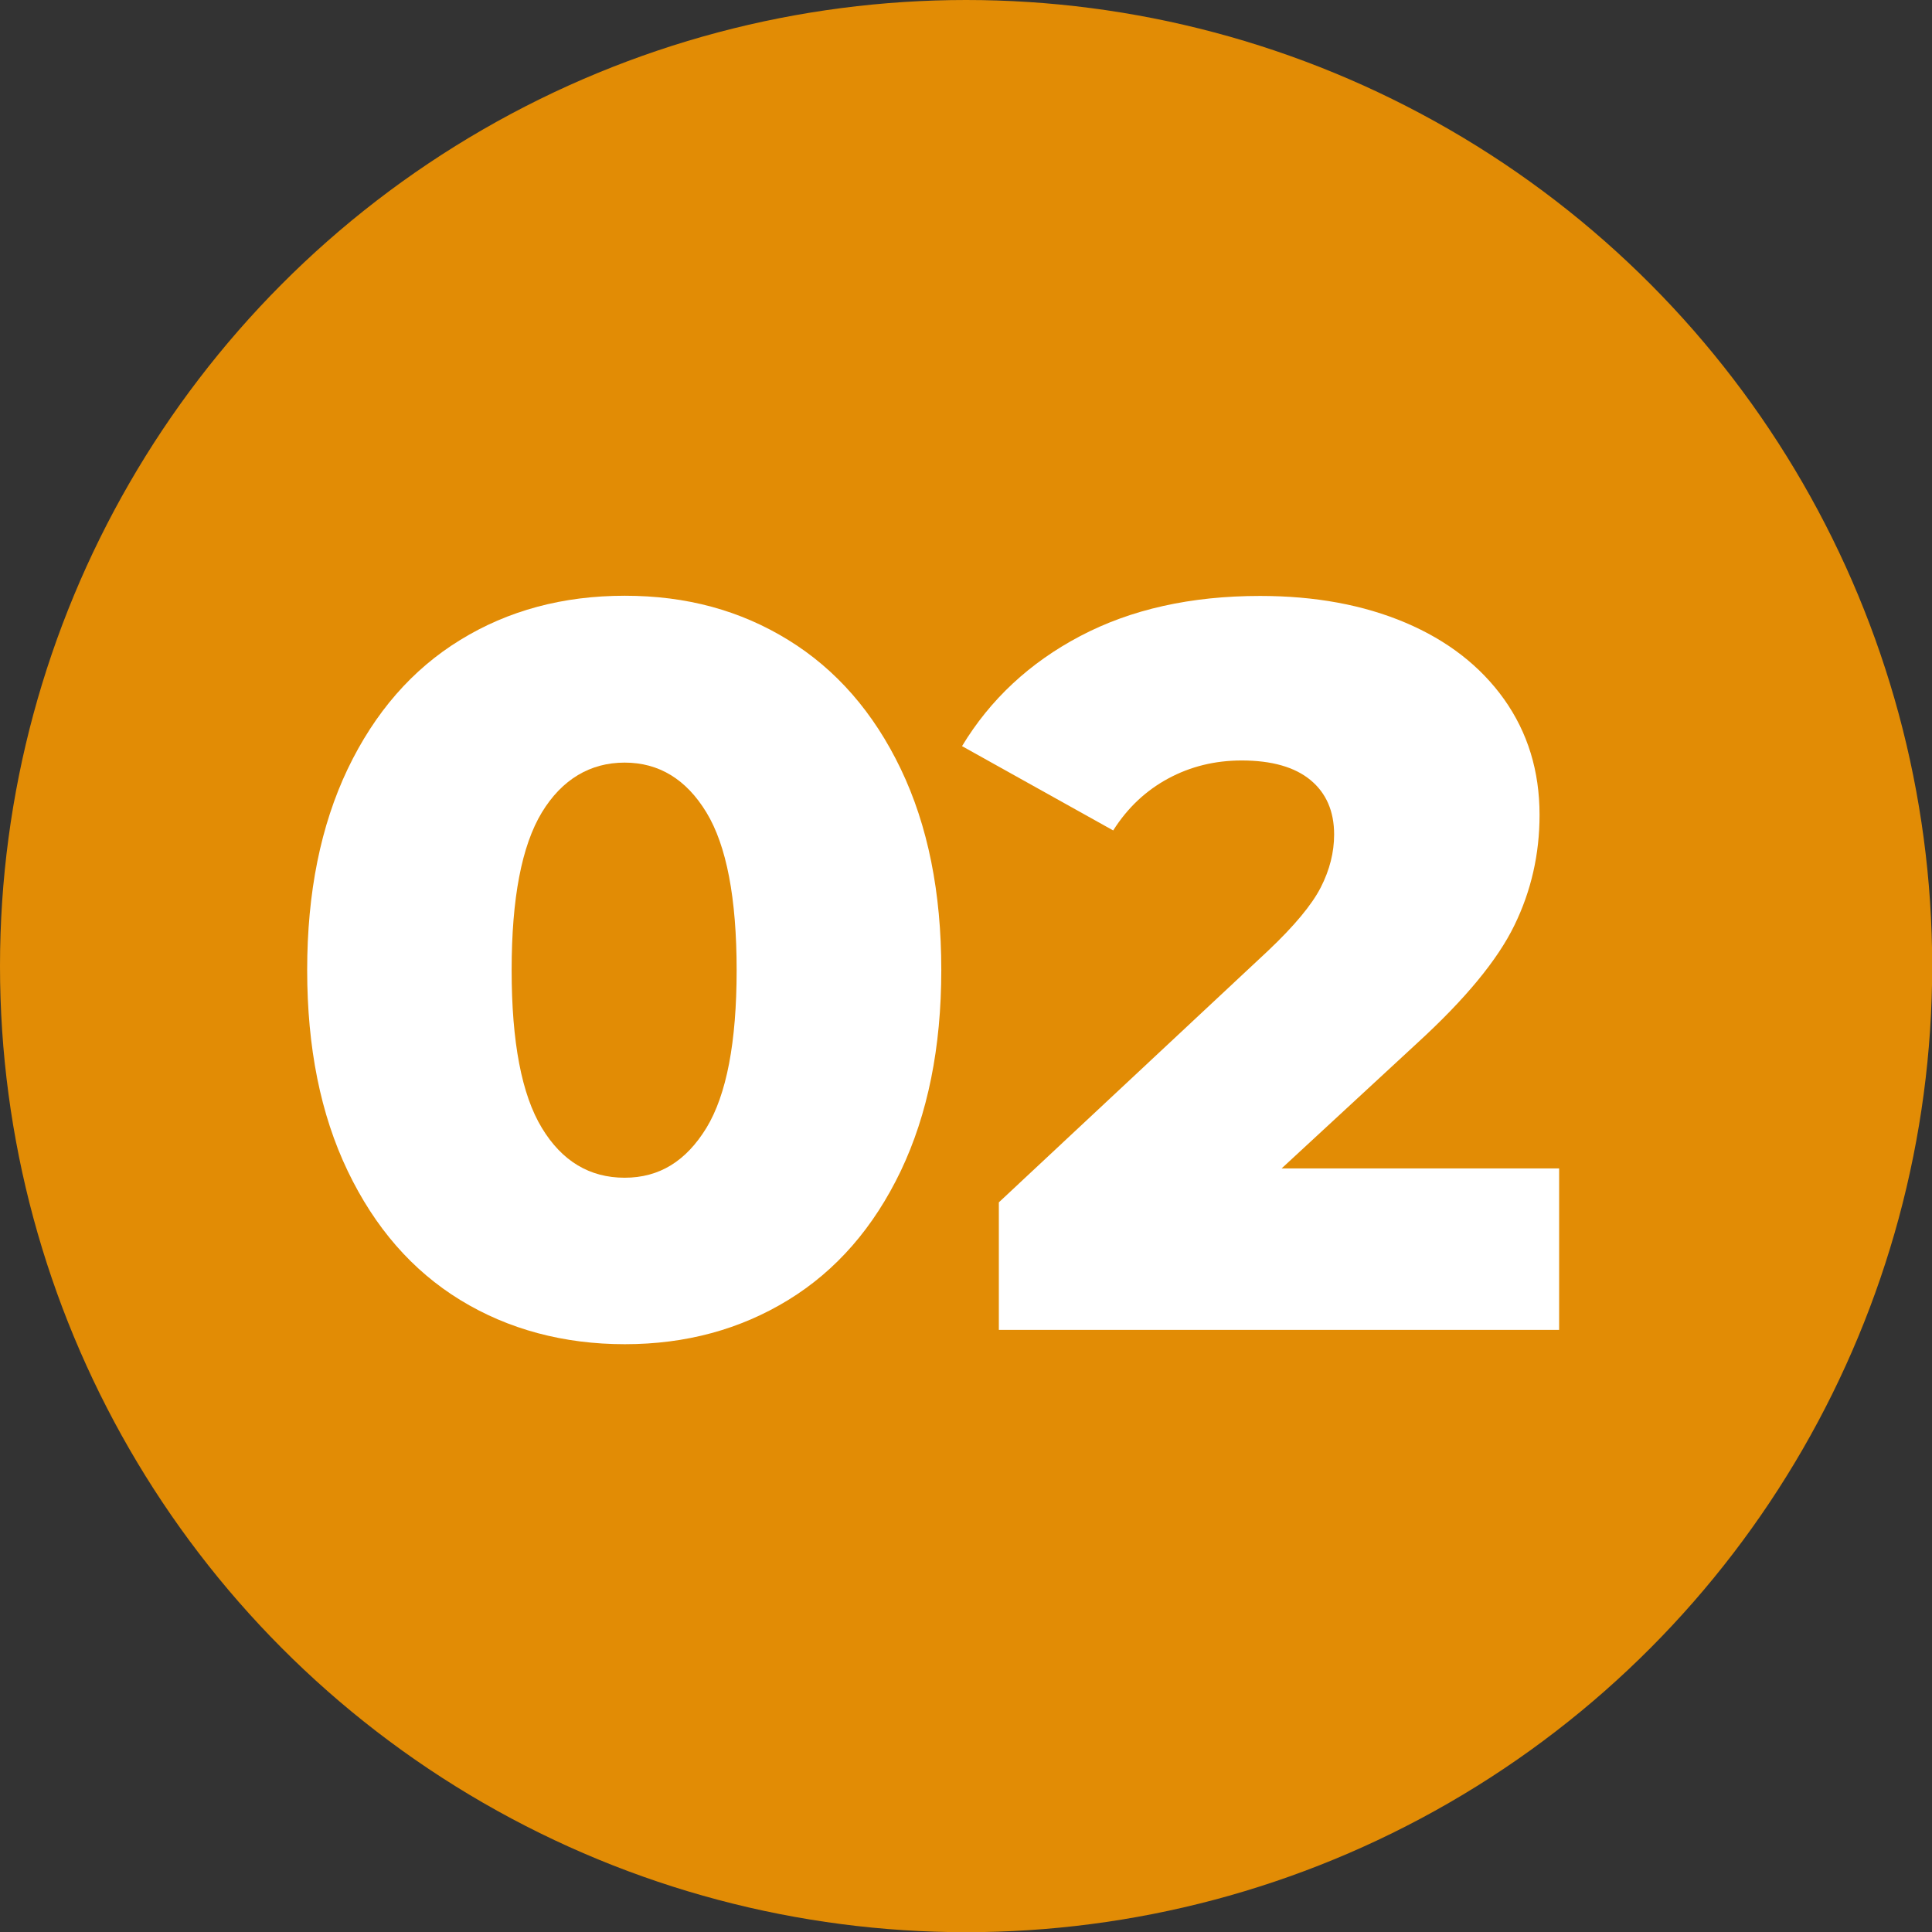
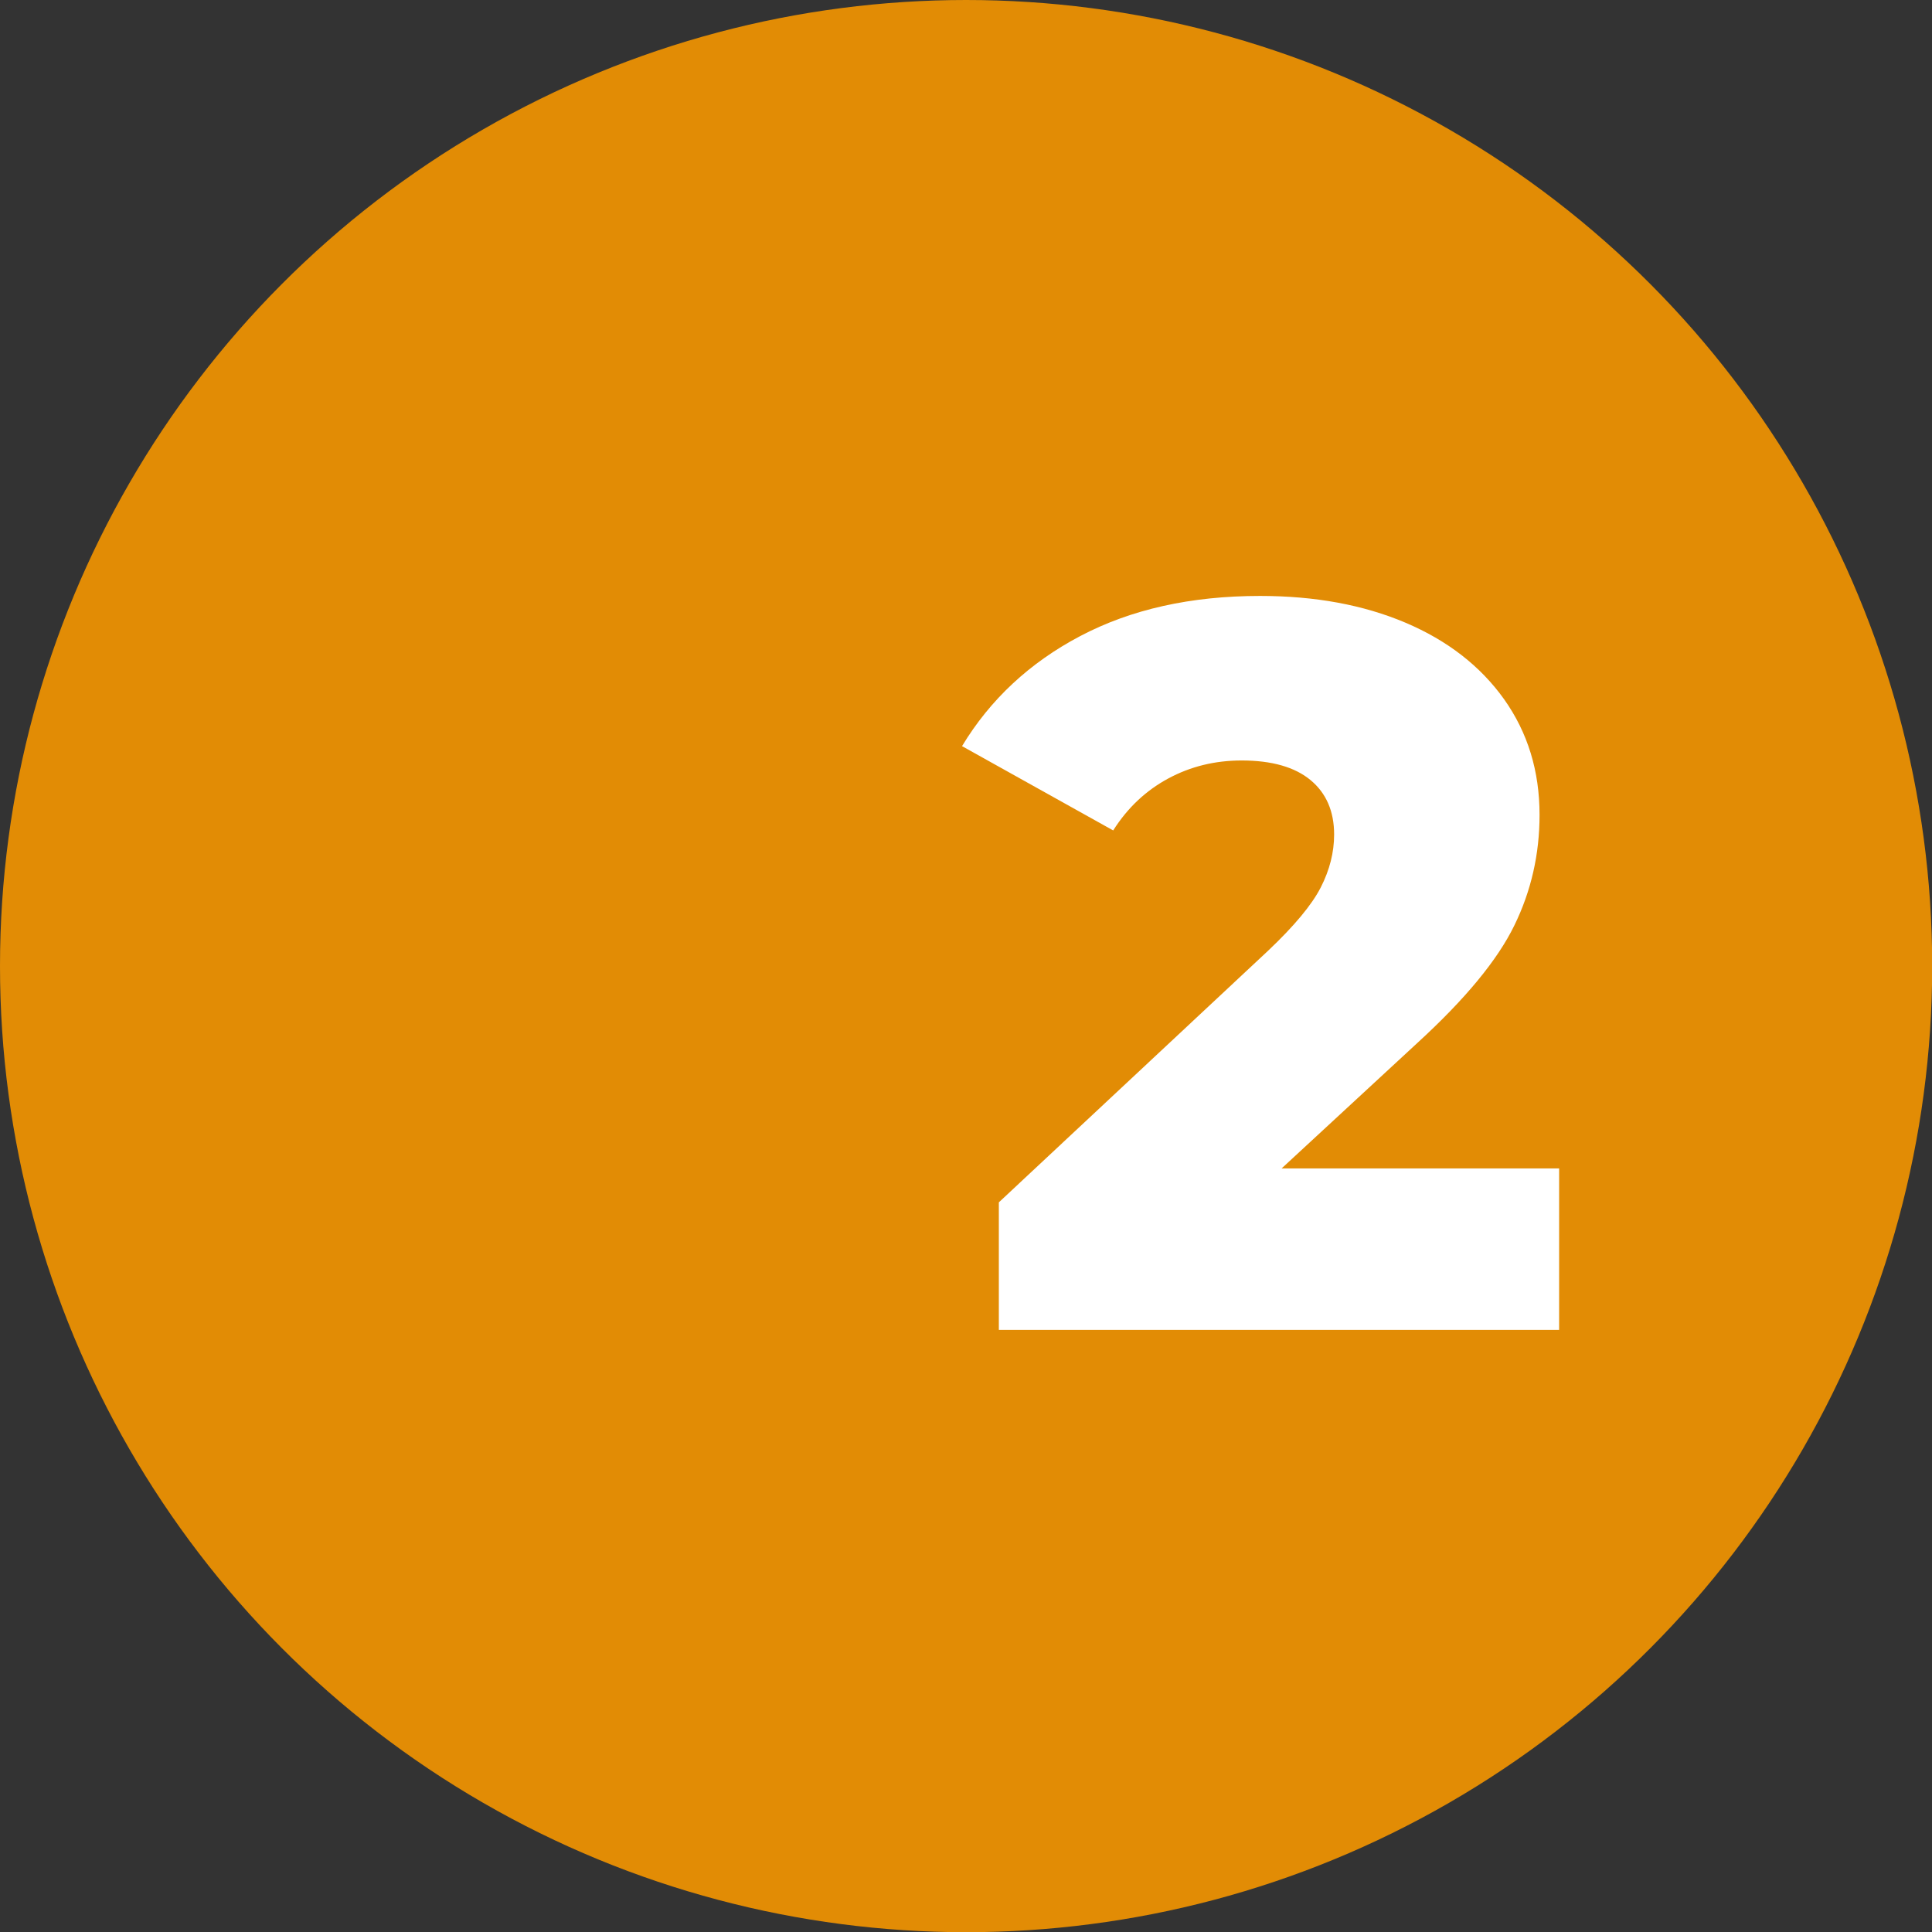
<svg xmlns="http://www.w3.org/2000/svg" viewBox="0 0 99.69 99.69">
  <rect x="0" y="0" width="99.69" height="99.69" fill="#333333" stroke="none" />
  <g id="a" />
  <g id="b">
    <circle cx="49.85" cy="49.85" r="49.85" style="fill:#e28c05;" />
    <g>
-       <path d="M23.75,67.08c-2.48-1.52-4.41-3.74-5.81-6.66-1.4-2.92-2.09-6.37-2.09-10.37s.7-7.45,2.09-10.37c1.4-2.92,3.33-5.14,5.81-6.66,2.47-1.52,5.3-2.28,8.49-2.28s5.96,.76,8.43,2.28c2.47,1.52,4.41,3.74,5.81,6.66,1.4,2.92,2.09,6.37,2.09,10.37s-.7,7.45-2.09,10.37c-1.4,2.92-3.33,5.14-5.81,6.66-2.48,1.52-5.29,2.28-8.43,2.28s-6.01-.76-8.49-2.28Zm12.7-8.88c1.04-1.71,1.56-4.43,1.56-8.14s-.52-6.43-1.56-8.14c-1.04-1.71-2.45-2.57-4.22-2.57s-3.23,.86-4.27,2.57c-1.04,1.72-1.56,4.43-1.56,8.14s.52,6.43,1.56,8.14c1.04,1.72,2.47,2.57,4.27,2.57s3.17-.86,4.22-2.57Z" style="fill:#fff;" />
      <path d="M80.45,60.29v8.33h-28.91v-6.58l13.9-12.99c1.34-1.27,2.25-2.36,2.71-3.26,.46-.9,.69-1.81,.69-2.73,0-1.2-.41-2.14-1.22-2.81-.81-.67-2-1.01-3.55-1.01-1.38,0-2.64,.31-3.79,.93-1.15,.62-2.1,1.51-2.84,2.68l-7.8-4.35c1.45-2.4,3.48-4.3,6.1-5.68,2.62-1.38,5.71-2.07,9.28-2.07,2.83,0,5.33,.46,7.5,1.38,2.17,.92,3.87,2.24,5.09,3.95,1.22,1.72,1.83,3.7,1.83,5.97,0,2.02-.43,3.92-1.3,5.7-.87,1.79-2.54,3.81-5.01,6.07l-7,6.47h14.32Z" style="fill:#fff;" />
    </g>
  </g>
</svg>